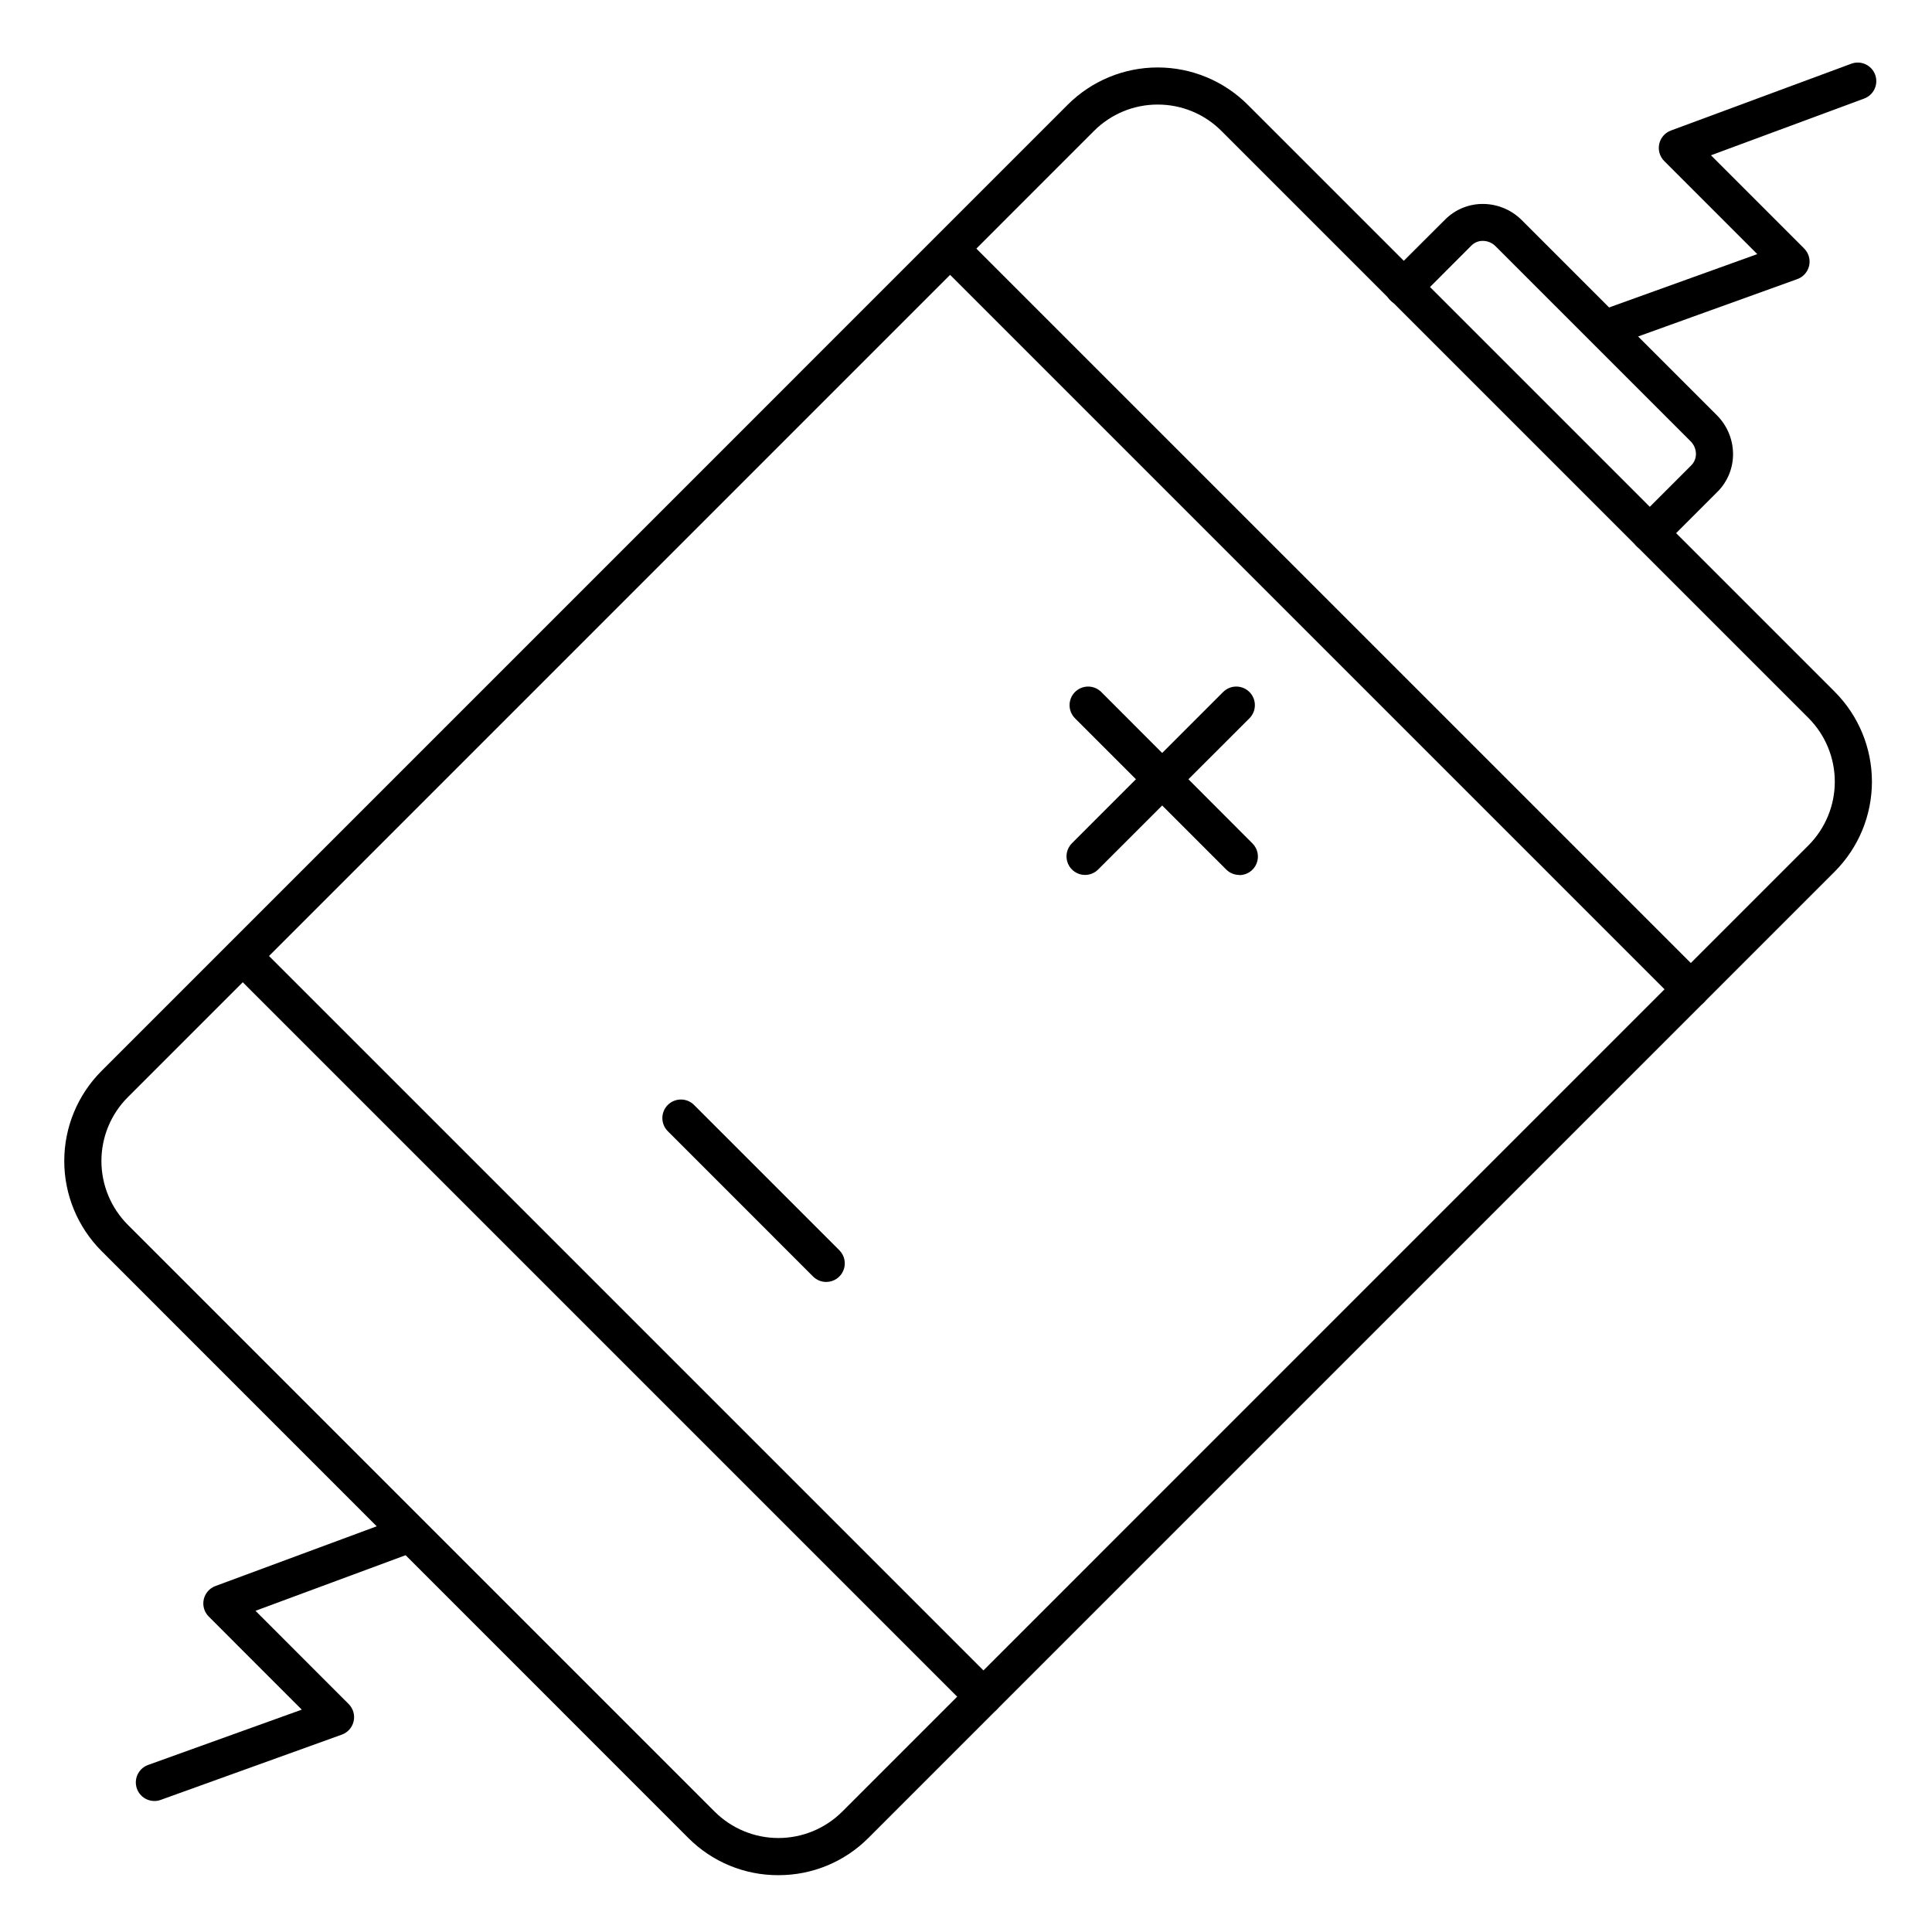
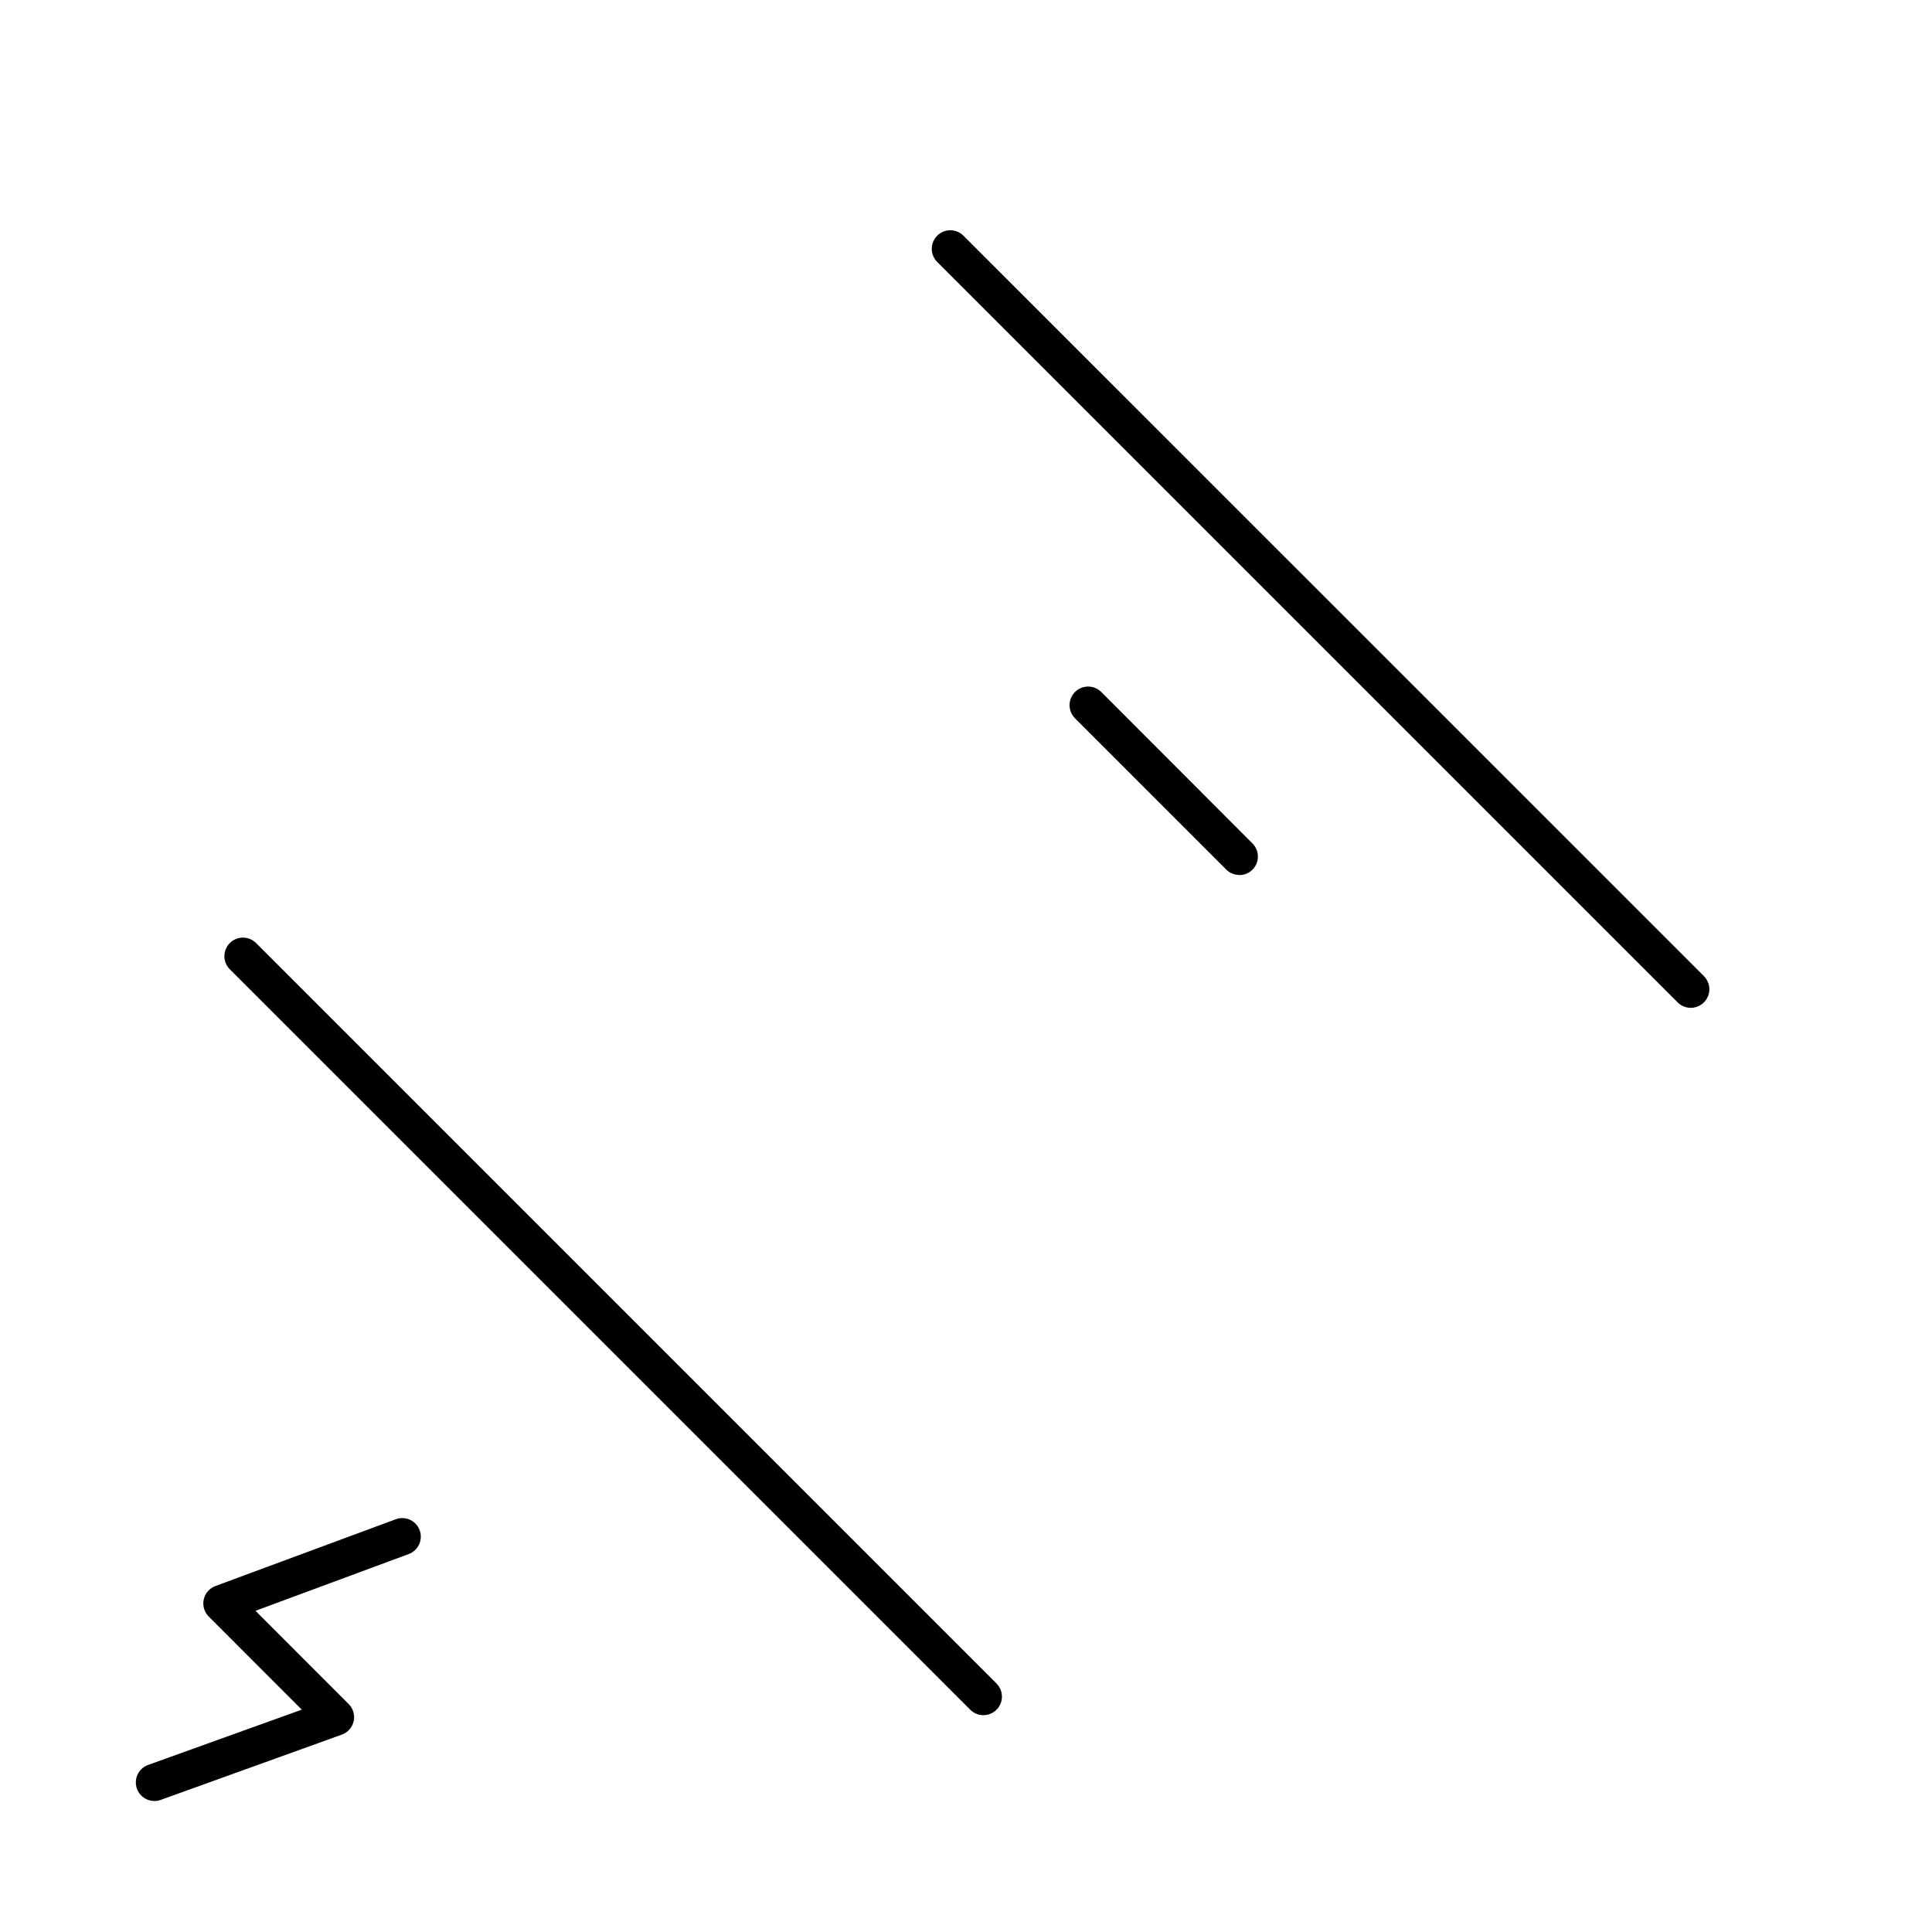
<svg xmlns="http://www.w3.org/2000/svg" fill="#000000" width="800px" height="800px" version="1.1" viewBox="144 144 512 512">
  <g>
-     <path d="m350.29 640.94c-8.945 0.039-17.539-3.504-23.859-9.84l-155.53-155.57c-6.32-6.332-9.871-14.914-9.871-23.859s3.551-17.523 9.871-23.855l256.05-256.06c6.328-6.324 14.906-9.879 23.852-9.879 8.949 0 17.527 3.555 23.855 9.879l155.54 155.54c6.328 6.324 9.883 14.906 9.883 23.852 0 8.945-3.555 17.527-9.883 23.852l-256.05 256.06c-6.312 6.348-14.902 9.902-23.855 9.879zm100.52-469.23c-6.336-0.016-12.422 2.504-16.895 6.996l-256.05 256.07c-4.477 4.484-6.988 10.562-6.988 16.898 0 6.34 2.512 12.414 6.988 16.902l155.53 155.53c4.484 4.473 10.562 6.988 16.898 6.988s12.414-2.516 16.902-6.988l256.05-256.06c4.481-4.481 6.996-10.559 6.996-16.895 0-6.336-2.516-12.414-6.996-16.895l-155.54-155.54c-4.473-4.496-10.555-7.019-16.898-7.004z" />
-     <path d="m581.21 290.2c-1.992 0-3.789-1.195-4.551-3.039-0.766-1.84-0.344-3.957 1.07-5.367l14.414-14.414c0.852-0.828 1.324-1.973 1.301-3.16-0.035-1.246-0.551-2.434-1.449-3.305l-51.621-51.621c-0.871-0.902-2.062-1.426-3.316-1.457-1.184-0.039-2.332 0.422-3.156 1.27l-14.418 14.445c-0.914 0.949-2.176 1.492-3.496 1.504-1.316 0.008-2.586-0.508-3.519-1.441s-1.453-2.203-1.441-3.523c0.012-1.32 0.551-2.578 1.5-3.496l14.406-14.375c2.711-2.738 6.422-4.25 10.273-4.172 3.809 0.07 7.438 1.625 10.117 4.328l51.621 51.621c2.703 2.68 4.258 6.309 4.328 10.117 0.07 3.852-1.441 7.562-4.18 10.27l-14.418 14.418c-0.926 0.902-2.172 1.406-3.465 1.398z" />
    <path d="m592.07 411.09c-1.305 0-2.559-0.523-3.481-1.449l-196.28-196.28c-1.863-1.93-1.836-5 0.062-6.898 1.895-1.898 4.965-1.922 6.894-0.059l196.29 196.28c1.41 1.41 1.836 3.527 1.07 5.367-0.762 1.844-2.559 3.039-4.555 3.039z" />
    <path d="m404.61 598.54c-1.301 0-2.551-0.516-3.473-1.434l-196.29-196.29c-1.863-1.934-1.84-5 0.059-6.898 1.898-1.898 4.969-1.926 6.898-0.059l196.29 196.29c1.402 1.406 1.82 3.523 1.059 5.359-0.762 1.836-2.555 3.031-4.543 3.031z" />
    <path d="m472.44 375.87c-1.305 0.004-2.559-0.516-3.484-1.438l-40.07-40.078h0.004c-0.926-0.922-1.445-2.176-1.445-3.481s0.516-2.559 1.438-3.481c1.922-1.926 5.039-1.926 6.965-0.004l40.078 40.137c1.402 1.406 1.82 3.523 1.059 5.359-0.762 1.836-2.555 3.031-4.543 3.035z" />
-     <path d="m431.55 375.87c-1.988 0-3.781-1.199-4.543-3.035-0.762-1.836-0.344-3.949 1.059-5.359l40.078-40.09v0.004c1.926-1.926 5.043-1.926 6.969 0 1.922 1.922 1.922 5.043 0 6.965l-40.082 40.059c-0.918 0.93-2.172 1.453-3.481 1.457z" />
-     <path d="m362.95 483.73c-1.305 0-2.559-0.52-3.481-1.445l-38.434-38.445h-0.004c-0.949-0.918-1.488-2.176-1.5-3.496-0.012-1.32 0.508-2.59 1.441-3.523 0.934-0.93 2.199-1.449 3.519-1.438 1.32 0.008 2.582 0.551 3.496 1.5l38.445 38.445c1.41 1.406 1.836 3.527 1.07 5.367-0.762 1.84-2.559 3.039-4.555 3.035z" />
-     <path d="m570.65 235.55c-2.394 0.008-4.445-1.715-4.856-4.074-0.414-2.363 0.938-4.676 3.195-5.481l40.707-14.652-24.66-24.668c-1.184-1.184-1.68-2.891-1.324-4.527 0.359-1.637 1.527-2.977 3.098-3.559l47.801-17.703c2.551-0.945 5.379 0.359 6.324 2.906 0.941 2.551-0.359 5.379-2.91 6.324l-40.598 15.035 24.707 24.719c1.184 1.191 1.676 2.902 1.309 4.539-0.367 1.637-1.543 2.973-3.117 3.547l-48 17.301c-0.535 0.199-1.102 0.297-1.676 0.293z" />
    <path d="m184.93 621.28c-2.398 0.004-4.449-1.715-4.859-4.078-0.41-2.359 0.938-4.672 3.195-5.477l40.707-14.652-24.656-24.668c-1.184-1.188-1.684-2.891-1.324-4.527 0.355-1.637 1.523-2.981 3.094-3.562l47.805-17.703c2.547-0.941 5.379 0.359 6.32 2.91 0.941 2.547-0.359 5.379-2.906 6.32l-40.602 15.035 24.707 24.719c1.184 1.191 1.676 2.902 1.309 4.539-0.363 1.641-1.539 2.977-3.117 3.551l-48 17.297c-0.535 0.199-1.102 0.301-1.672 0.297z" />
  </g>
</svg>